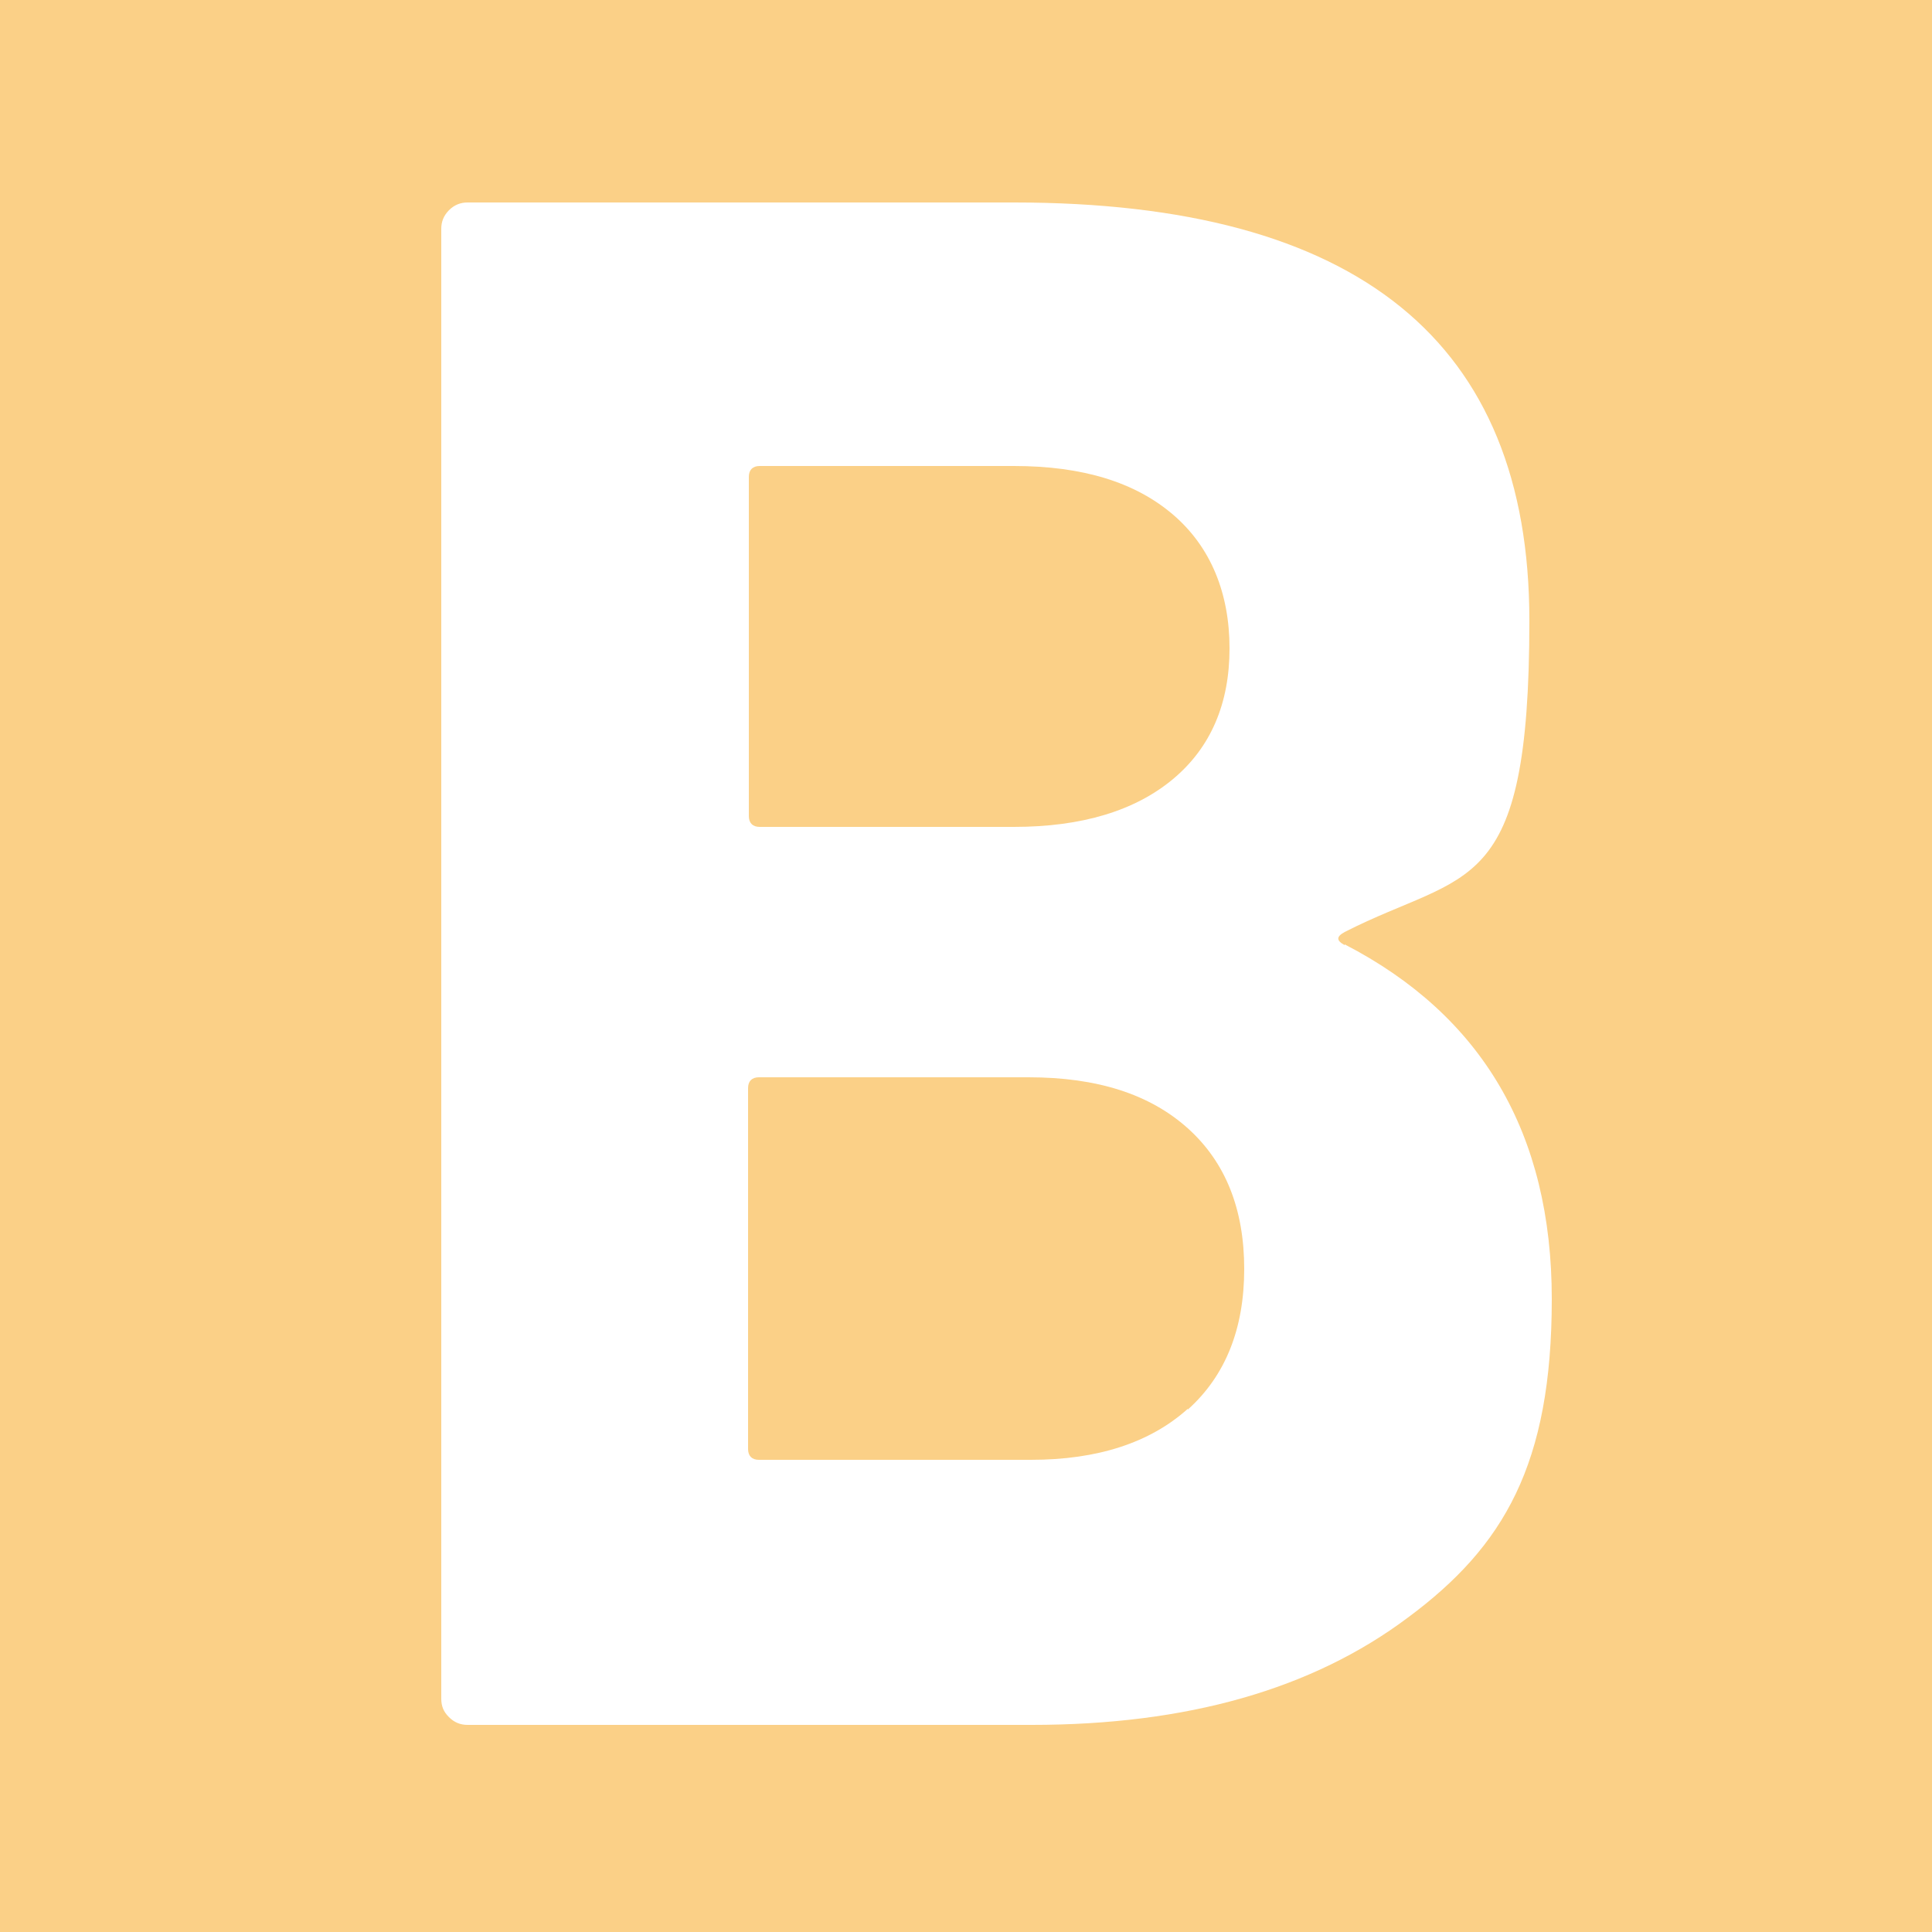
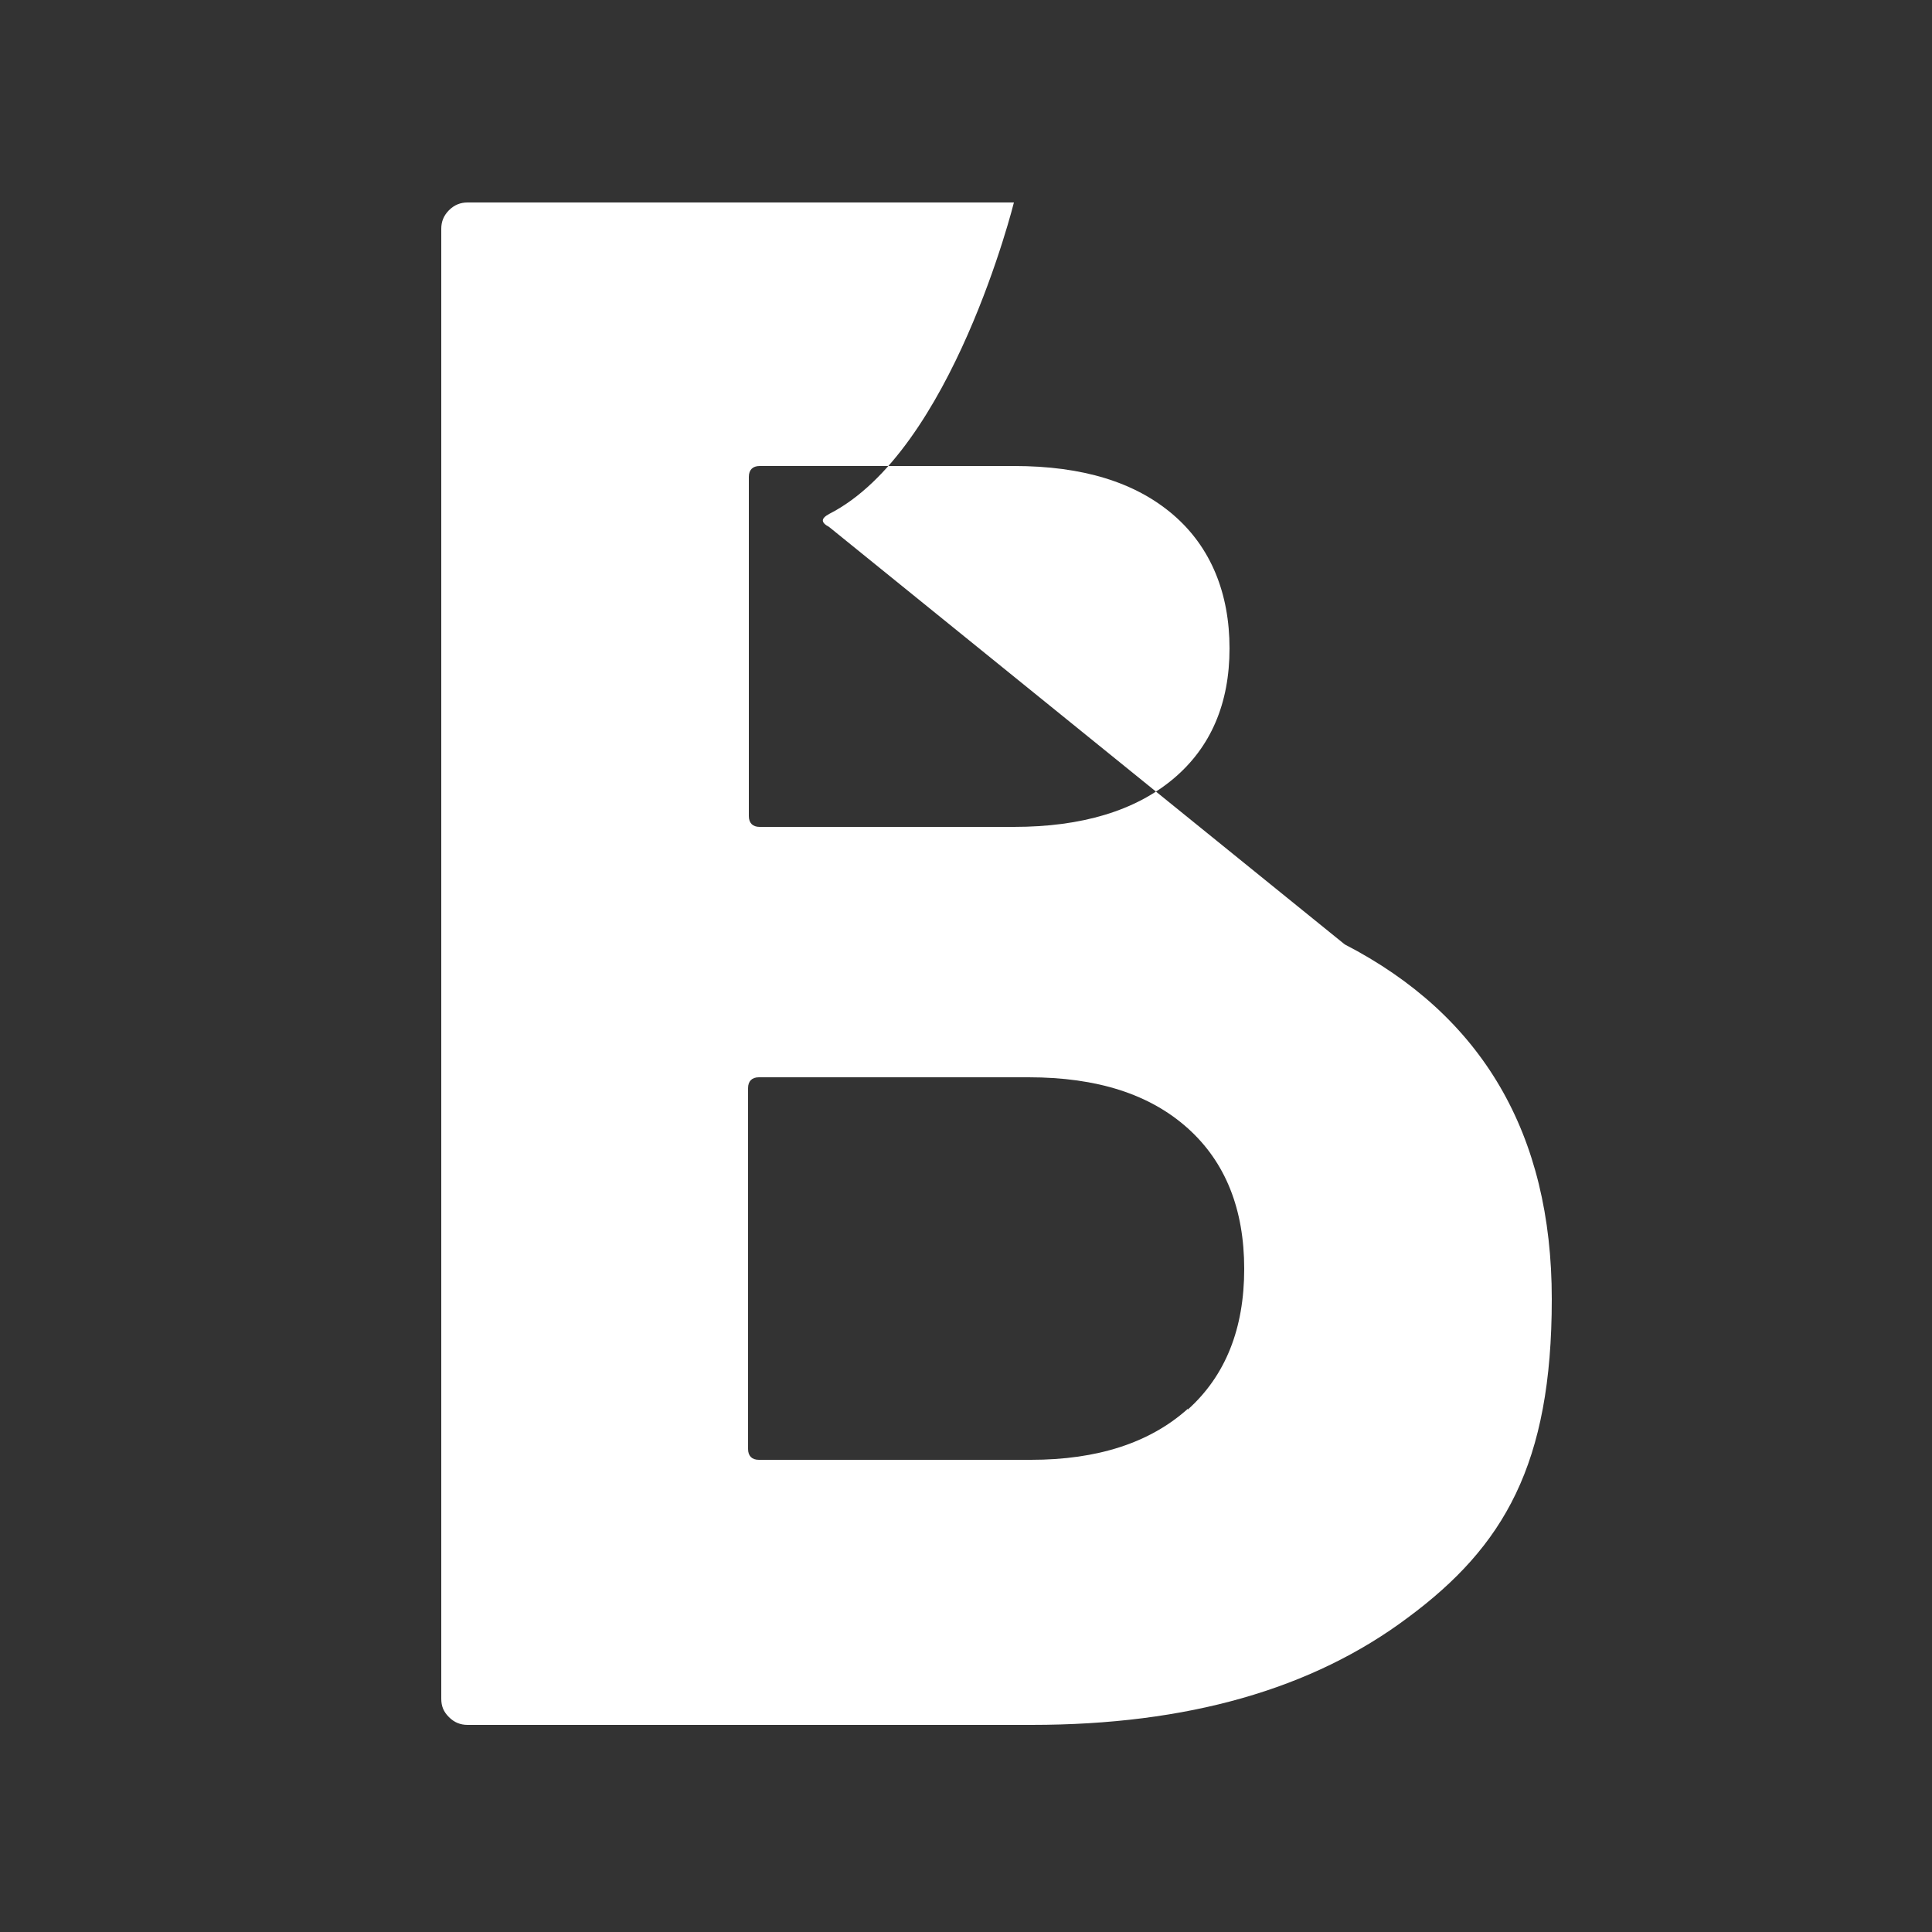
<svg xmlns="http://www.w3.org/2000/svg" version="1.1" width="250" height="250">
  <rect width="100%" height="100%" fill="#333333" stroke="none" />
  <svg version="1.1" viewBox="0 0 250 250">
    <defs>
      <style>
      .cls-1 {
        fill: #fff;
      }

      .cls-2 {
        fill: #fbd087;
      }
    </style>
    </defs>
    <g>
      <g id="SvgjsG1005">
-         <rect class="cls-2" width="250" height="250" />
-         <path class="cls-1" d="M174,122.2c17.8,9.2,26.8,24.5,26.8,45.9s-6.2,32-18.6,41.2c-12.4,9.3-28.6,13.9-48.7,13.9H60.5c-.9,0-1.7-.3-2.4-1-.7-.7-1-1.4-1-2.4V29.6c0-.9.3-1.7,1-2.4s1.5-1,2.4-1h70.7c44.5,0,66.7,18,66.7,54.1s-8,32.2-23.9,40.3c-1.1.6-1.1,1.1,0,1.7h0ZM96.9,61.7v43.9c0,.9.5,1.4,1.4,1.4h32.9c8.8,0,15.7-2.1,20.6-6.2,4.9-4.1,7.3-9.8,7.3-16.9s-2.4-13.1-7.3-17.3c-4.9-4.2-11.7-6.3-20.6-6.3h-32.9c-.9,0-1.4.5-1.4,1.4h0ZM153.7,182.4c4.9-4.4,7.3-10.5,7.3-18.2s-2.4-13.8-7.3-18.2-11.7-6.6-20.6-6.6h-34.9c-.9,0-1.4.5-1.4,1.4v46.7c0,.9.5,1.4,1.4,1.4h35.2c8.6,0,15.4-2.2,20.3-6.6h0Z" />
+         <path class="cls-1" d="M174,122.2c17.8,9.2,26.8,24.5,26.8,45.9s-6.2,32-18.6,41.2c-12.4,9.3-28.6,13.9-48.7,13.9H60.5c-.9,0-1.7-.3-2.4-1-.7-.7-1-1.4-1-2.4V29.6c0-.9.3-1.7,1-2.4s1.5-1,2.4-1h70.7s-8,32.2-23.9,40.3c-1.1.6-1.1,1.1,0,1.7h0ZM96.9,61.7v43.9c0,.9.5,1.4,1.4,1.4h32.9c8.8,0,15.7-2.1,20.6-6.2,4.9-4.1,7.3-9.8,7.3-16.9s-2.4-13.1-7.3-17.3c-4.9-4.2-11.7-6.3-20.6-6.3h-32.9c-.9,0-1.4.5-1.4,1.4h0ZM153.7,182.4c4.9-4.4,7.3-10.5,7.3-18.2s-2.4-13.8-7.3-18.2-11.7-6.6-20.6-6.6h-34.9c-.9,0-1.4.5-1.4,1.4v46.7c0,.9.5,1.4,1.4,1.4h35.2c8.6,0,15.4-2.2,20.3-6.6h0Z" />
      </g>
    </g>
  </svg>
  <style>@media (prefers-color-scheme: light) { :root { filter: none; } }
@media (prefers-color-scheme: dark) { :root { filter: none; } }
</style>
</svg>